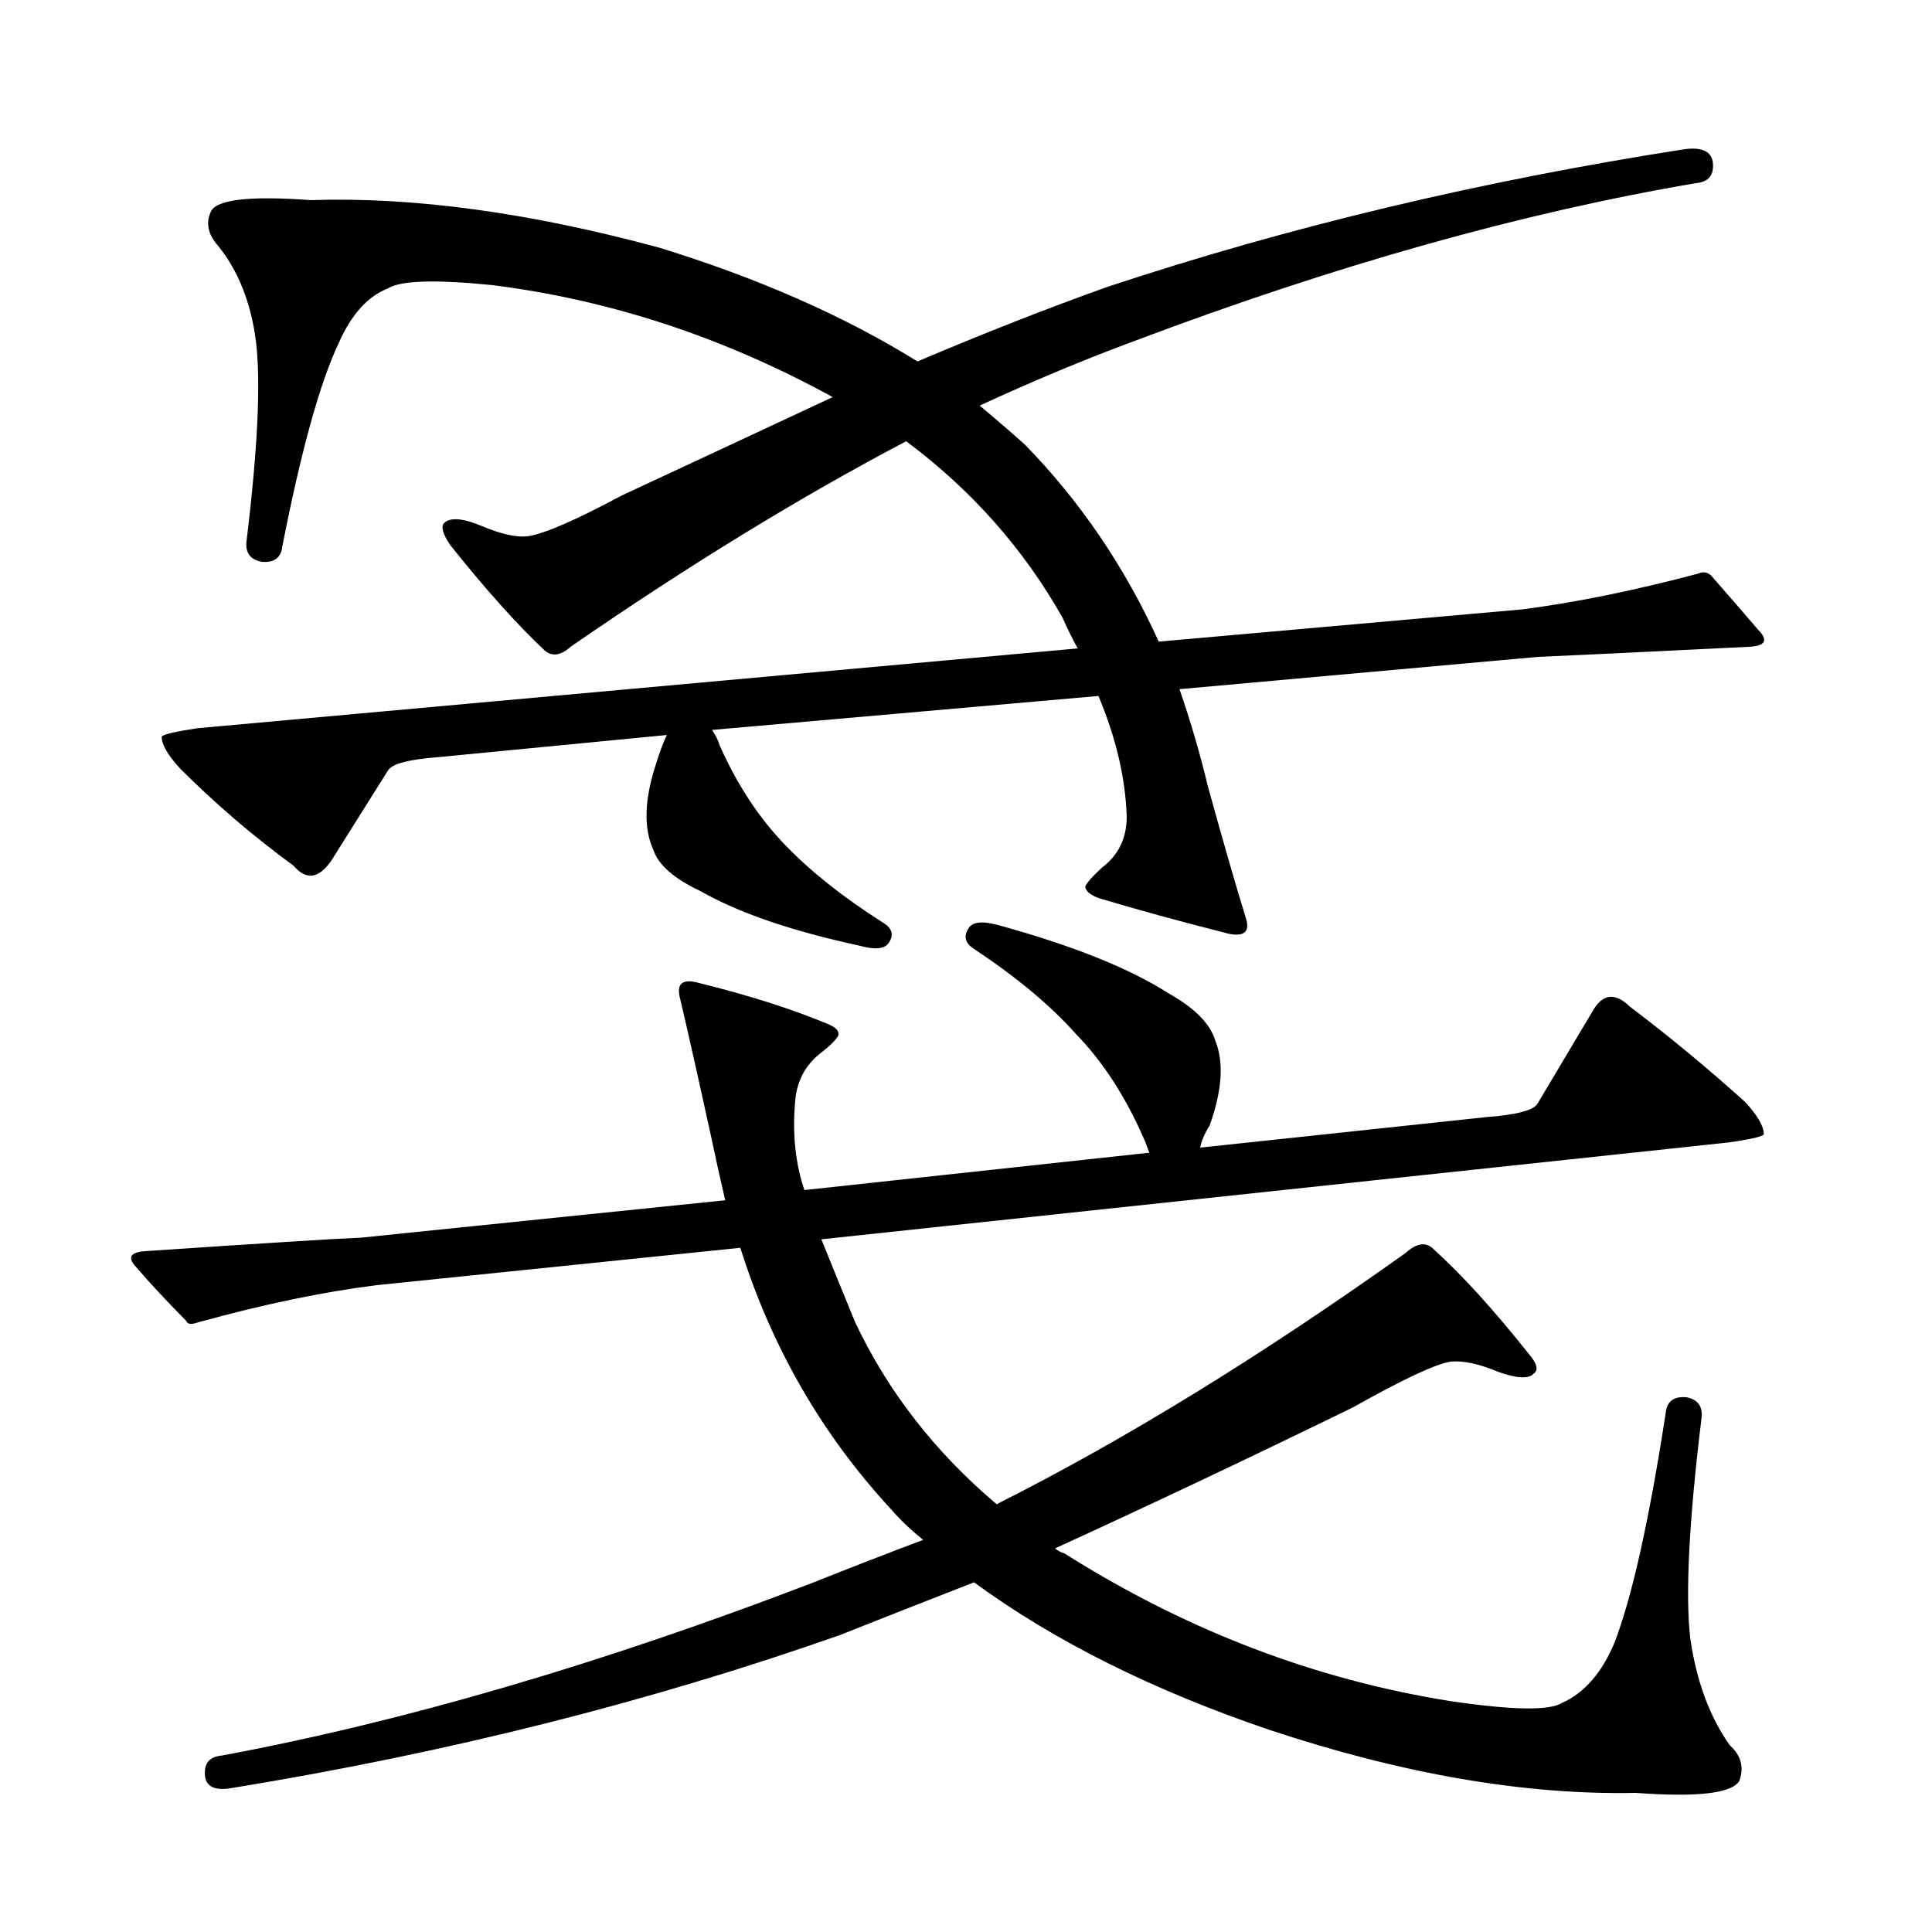
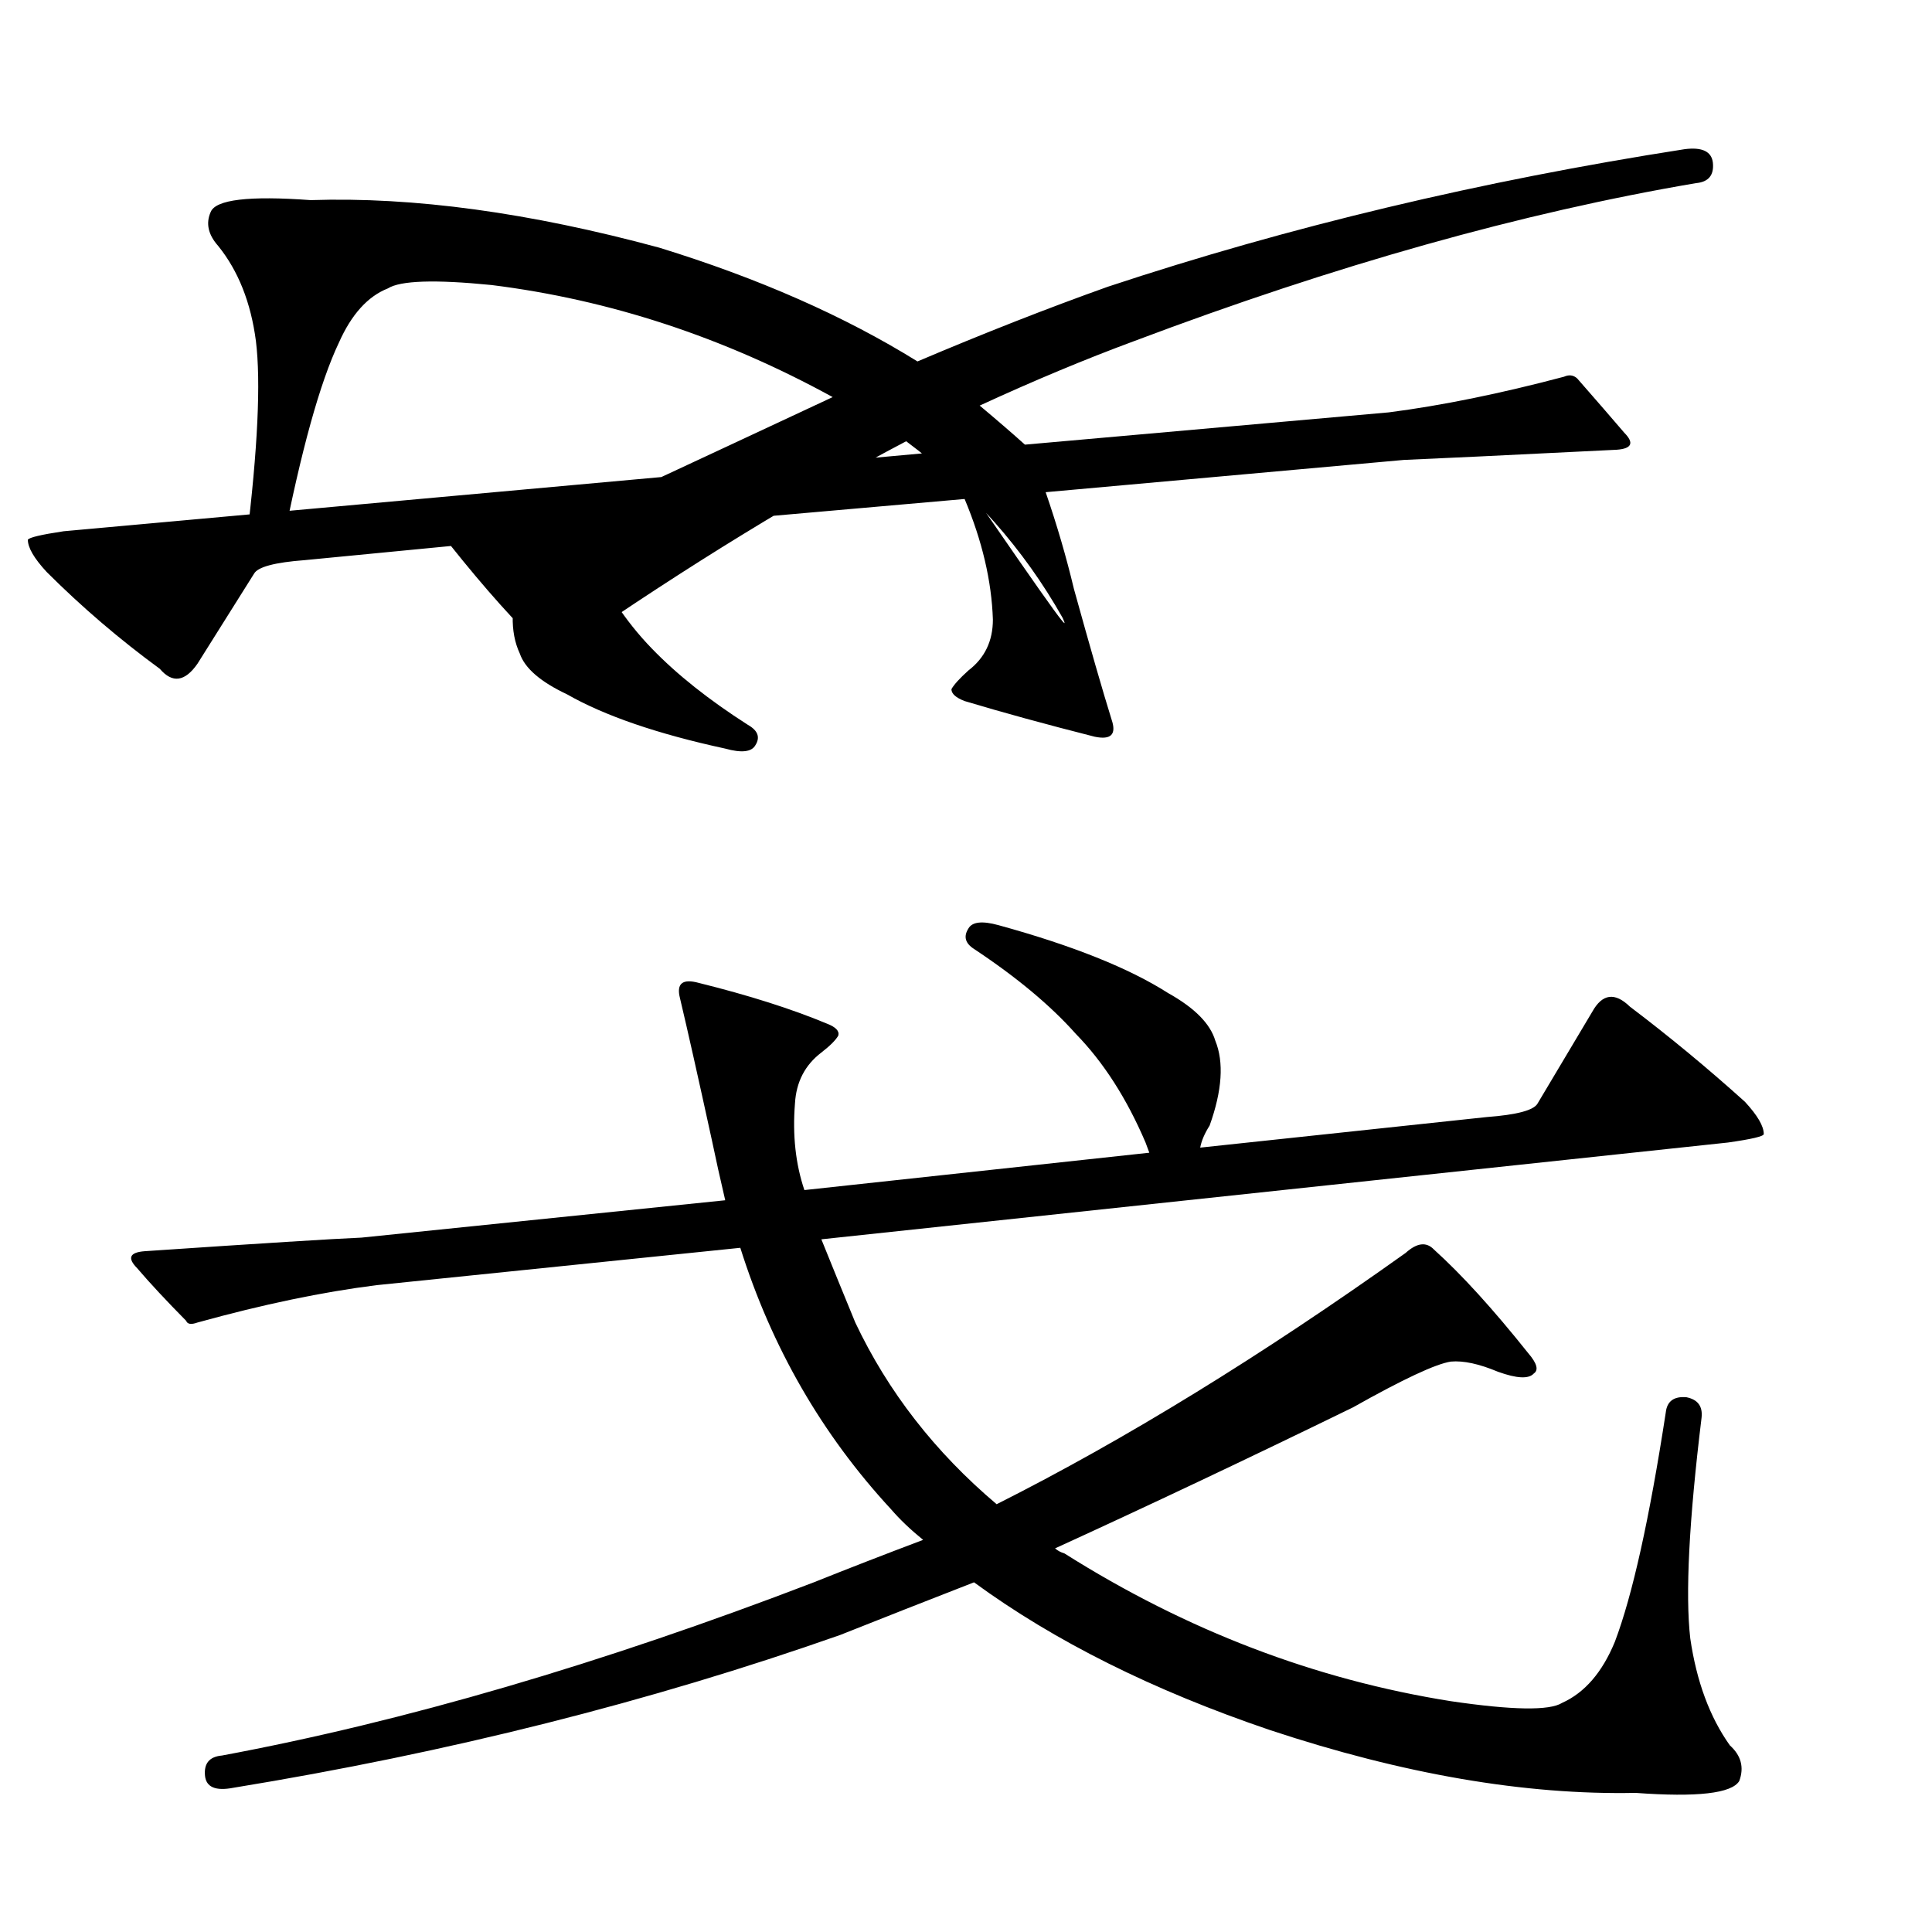
<svg xmlns="http://www.w3.org/2000/svg" version="1.1" id="图层_1" x="0px" y="0px" width="1000px" height="1000px" viewBox="0 0 1000 1000" enable-background="new 0 0 1000 1000" xml:space="preserve">
-   <path d="M442.696,684.539c16.905,35.747,41.295,67.099,73.169,94.043c66.34-33.398,136.902-76.753,211.702-130.078  c5.854-5.273,10.731-5.851,14.634-1.758c14.299,12.896,30.563,30.762,48.779,53.613c4.543,5.273,5.519,8.789,2.927,10.547  c-2.606,2.938-8.78,2.637-18.536-0.879c-9.756-4.093-17.896-5.851-24.39-5.273c-7.805,1.181-24.725,9.091-50.73,23.73  c-55.288,26.958-106.674,51.265-154.143,72.949c1.296,1.167,2.927,2.046,4.878,2.637c63.078,39.839,129.753,65.327,199.995,76.465  c31.859,4.683,51.051,4.972,57.56,0.879c11.707-5.273,20.808-15.82,27.316-31.641c9.101-24.032,17.881-63.583,26.341-118.652  c0.641-5.851,4.223-8.487,10.731-7.91c5.854,1.181,8.445,4.696,7.805,10.547c-6.509,53.312-8.46,91.406-5.854,114.258  c3.247,22.261,10.076,40.718,20.487,55.371c5.854,5.273,7.47,11.426,4.878,18.457c-3.902,6.44-21.798,8.487-53.657,6.152  c-57.239,1.167-120.332-9.668-189.264-32.52c-60.486-20.517-111.552-46.005-153.167-76.465  c-24.069,9.366-47.163,18.457-69.267,27.246c-98.214,34.565-202.922,60.933-314.139,79.102c-9.115,1.758-13.993-0.302-14.634-6.152  c-0.655-6.454,2.271-9.97,8.78-10.547c94.297-17.578,196.413-47.461,306.334-89.648c17.561-7.031,36.417-14.364,56.584-21.973  c-6.509-5.273-12.042-10.547-16.585-15.82c-35.776-38.672-61.797-83.784-78.047-135.352l-188.288,19.336  c-27.972,3.516-58.87,9.97-92.681,19.336c-3.262,1.181-5.213,0.879-5.854-0.879c-10.411-10.547-18.871-19.624-25.365-27.246  c-5.213-5.273-3.902-8.198,3.902-8.789c60.486-4.093,97.879-6.44,112.192-7.031l188.288-19.336  c-2.606-11.124-4.878-21.382-6.829-30.762c-7.164-32.808-12.683-57.417-16.585-73.828c-1.951-7.608,1.296-10.245,9.756-7.91  c26.006,6.454,48.124,13.485,66.34,21.094c4.543,1.758,6.494,3.817,5.854,6.152c-1.311,2.349-4.237,5.273-8.78,8.789  c-8.46,6.454-13.018,15.243-13.658,26.367c-1.311,16.411,0.32,31.353,4.878,44.824l178.532-19.336l-1.951-5.273  c-9.756-22.852-21.798-41.597-36.097-56.25c-13.018-14.64-30.578-29.292-52.682-43.945c-4.558-2.925-5.533-6.44-2.927-10.547  c1.951-3.516,7.149-4.093,15.609-1.758c38.368,10.547,67.636,22.274,87.803,35.156c13.658,7.622,21.783,15.82,24.39,24.609  c4.543,11.138,3.567,25.79-2.927,43.945c-2.606,4.106-4.237,7.91-4.878,11.426l148.289-15.82c15.609-1.167,24.39-3.516,26.341-7.031  l28.292-47.461c5.198-9.366,11.707-10.245,19.512-2.637c20.152,15.243,39.999,31.641,59.511,49.219  c6.494,7.031,9.756,12.606,9.756,16.699c0,1.181-6.188,2.637-18.536,4.395l-469.257,50.098  C430.334,654.368,436.188,668.719,442.696,684.539z M550.011,319.793c-20.167-35.733-47.163-66.206-80.974-91.406  c-54.633,28.716-112.527,64.16-173.654,106.348c-5.213,4.696-9.756,5.273-13.658,1.758c-14.313-13.472-30.578-31.641-48.779-54.492  c-3.902-5.851-4.878-9.668-2.927-11.426c3.247-2.925,9.756-2.335,19.512,1.758c9.756,4.106,17.561,5.864,23.414,5.273  c8.445-1.167,24.71-8.198,48.779-21.094c39.023-18.155,75.44-35.156,109.266-50.977c-56.584-31.05-115.454-50.386-176.581-58.008  c-29.268-2.925-47.163-2.335-53.657,1.758c-10.411,4.106-18.871,13.485-25.365,28.125c-9.756,20.517-19.512,55.673-29.268,105.469  c-0.655,5.864-4.237,8.501-10.731,7.91c-5.854-1.167-8.46-4.683-7.805-10.547c5.854-48.038,7.47-82.617,4.878-103.711  c-2.606-19.913-9.115-36.323-19.512-49.219c-5.213-5.851-6.509-11.714-3.902-17.578c2.592-6.44,19.832-8.487,51.706-6.152  c53.322-1.758,113.488,6.454,180.483,24.609c51.371,15.82,95.928,35.458,133.655,58.887c34.466-14.64,67.315-27.534,98.534-38.672  c93.656-31.05,193.166-54.78,298.529-71.191c9.101-1.167,13.979,1.181,14.634,7.031c0.641,6.454-2.286,9.97-8.78,10.547  c-89.754,15.243-186.672,42.489-290.725,81.738c-25.365,9.38-52.041,20.517-79.998,33.398c9.101,7.622,16.905,14.364,23.414,20.215  c28.612,29.306,51.706,63.281,69.267,101.953l188.288-16.699c27.316-3.516,57.56-9.668,90.729-18.457  c2.592-1.167,4.878-0.879,6.829,0.879c9.756,11.138,17.881,20.517,24.39,28.125c5.198,5.273,3.902,8.212-3.902,8.789  c-59.19,2.938-95.942,4.696-110.241,5.273l-185.361,16.699c5.854,17.001,10.731,33.7,14.634,50.098  c8.445,30.474,14.954,53.036,19.512,67.676c2.592,7.622-0.335,10.547-8.78,8.789c-25.365-6.44-47.804-12.593-67.315-18.457  c-4.558-1.758-6.829-3.804-6.829-6.152c1.296-2.335,4.223-5.562,8.78-9.668c8.445-6.44,12.683-15.229,12.683-26.367  c-0.655-19.913-5.533-40.718-14.634-62.402l-199.995,17.578c1.951,2.938,3.247,5.575,3.902,7.91  c9.101,20.517,20.487,37.793,34.146,51.855c13.003,13.485,29.588,26.669,49.755,39.551c5.198,2.938,6.494,6.454,3.902,10.547  c-1.951,3.516-7.164,4.106-15.609,1.758c-35.121-7.608-62.438-16.987-81.949-28.125c-13.658-6.44-21.798-13.472-24.39-21.094  c-5.213-11.124-4.878-25.776,0.976-43.945c1.951-6.44,3.902-11.714,5.854-15.82l-118.046,11.426  c-15.609,1.181-24.39,3.516-26.341,7.031l-29.268,46.582c-6.509,9.38-13.018,10.259-19.512,2.637  c-20.822-15.229-40.334-31.929-58.535-50.098c-6.509-7.031-9.756-12.593-9.756-16.699c0.641-1.167,6.829-2.637,18.536-4.395  l455.599-41.309C555.209,330.931,552.603,325.657,550.011,319.793z" />
+   <path d="M442.696,684.539c16.905,35.747,41.295,67.099,73.169,94.043c66.34-33.398,136.902-76.753,211.702-130.078  c5.854-5.273,10.731-5.851,14.634-1.758c14.299,12.896,30.563,30.762,48.779,53.613c4.543,5.273,5.519,8.789,2.927,10.547  c-2.606,2.938-8.78,2.637-18.536-0.879c-9.756-4.093-17.896-5.851-24.39-5.273c-7.805,1.181-24.725,9.091-50.73,23.73  c-55.288,26.958-106.674,51.265-154.143,72.949c1.296,1.167,2.927,2.046,4.878,2.637c63.078,39.839,129.753,65.327,199.995,76.465  c31.859,4.683,51.051,4.972,57.56,0.879c11.707-5.273,20.808-15.82,27.316-31.641c9.101-24.032,17.881-63.583,26.341-118.652  c0.641-5.851,4.223-8.487,10.731-7.91c5.854,1.181,8.445,4.696,7.805,10.547c-6.509,53.312-8.46,91.406-5.854,114.258  c3.247,22.261,10.076,40.718,20.487,55.371c5.854,5.273,7.47,11.426,4.878,18.457c-3.902,6.44-21.798,8.487-53.657,6.152  c-57.239,1.167-120.332-9.668-189.264-32.52c-60.486-20.517-111.552-46.005-153.167-76.465  c-24.069,9.366-47.163,18.457-69.267,27.246c-98.214,34.565-202.922,60.933-314.139,79.102c-9.115,1.758-13.993-0.302-14.634-6.152  c-0.655-6.454,2.271-9.97,8.78-10.547c94.297-17.578,196.413-47.461,306.334-89.648c17.561-7.031,36.417-14.364,56.584-21.973  c-6.509-5.273-12.042-10.547-16.585-15.82c-35.776-38.672-61.797-83.784-78.047-135.352l-188.288,19.336  c-27.972,3.516-58.87,9.97-92.681,19.336c-3.262,1.181-5.213,0.879-5.854-0.879c-10.411-10.547-18.871-19.624-25.365-27.246  c-5.213-5.273-3.902-8.198,3.902-8.789c60.486-4.093,97.879-6.44,112.192-7.031l188.288-19.336  c-2.606-11.124-4.878-21.382-6.829-30.762c-7.164-32.808-12.683-57.417-16.585-73.828c-1.951-7.608,1.296-10.245,9.756-7.91  c26.006,6.454,48.124,13.485,66.34,21.094c4.543,1.758,6.494,3.817,5.854,6.152c-1.311,2.349-4.237,5.273-8.78,8.789  c-8.46,6.454-13.018,15.243-13.658,26.367c-1.311,16.411,0.32,31.353,4.878,44.824l178.532-19.336l-1.951-5.273  c-9.756-22.852-21.798-41.597-36.097-56.25c-13.018-14.64-30.578-29.292-52.682-43.945c-4.558-2.925-5.533-6.44-2.927-10.547  c1.951-3.516,7.149-4.093,15.609-1.758c38.368,10.547,67.636,22.274,87.803,35.156c13.658,7.622,21.783,15.82,24.39,24.609  c4.543,11.138,3.567,25.79-2.927,43.945c-2.606,4.106-4.237,7.91-4.878,11.426l148.289-15.82c15.609-1.167,24.39-3.516,26.341-7.031  l28.292-47.461c5.198-9.366,11.707-10.245,19.512-2.637c20.152,15.243,39.999,31.641,59.511,49.219  c6.494,7.031,9.756,12.606,9.756,16.699c0,1.181-6.188,2.637-18.536,4.395l-469.257,50.098  C430.334,654.368,436.188,668.719,442.696,684.539z M550.011,319.793c-20.167-35.733-47.163-66.206-80.974-91.406  c-54.633,28.716-112.527,64.16-173.654,106.348c-5.213,4.696-9.756,5.273-13.658,1.758c-14.313-13.472-30.578-31.641-48.779-54.492  c-3.902-5.851-4.878-9.668-2.927-11.426c3.247-2.925,9.756-2.335,19.512,1.758c9.756,4.106,17.561,5.864,23.414,5.273  c8.445-1.167,24.71-8.198,48.779-21.094c39.023-18.155,75.44-35.156,109.266-50.977c-56.584-31.05-115.454-50.386-176.581-58.008  c-29.268-2.925-47.163-2.335-53.657,1.758c-10.411,4.106-18.871,13.485-25.365,28.125c-9.756,20.517-19.512,55.673-29.268,105.469  c-0.655,5.864-4.237,8.501-10.731,7.91c-5.854-1.167-8.46-4.683-7.805-10.547c5.854-48.038,7.47-82.617,4.878-103.711  c-2.606-19.913-9.115-36.323-19.512-49.219c-5.213-5.851-6.509-11.714-3.902-17.578c2.592-6.44,19.832-8.487,51.706-6.152  c53.322-1.758,113.488,6.454,180.483,24.609c51.371,15.82,95.928,35.458,133.655,58.887c34.466-14.64,67.315-27.534,98.534-38.672  c93.656-31.05,193.166-54.78,298.529-71.191c9.101-1.167,13.979,1.181,14.634,7.031c0.641,6.454-2.286,9.97-8.78,10.547  c-89.754,15.243-186.672,42.489-290.725,81.738c-25.365,9.38-52.041,20.517-79.998,33.398c9.101,7.622,16.905,14.364,23.414,20.215  l188.288-16.699c27.316-3.516,57.56-9.668,90.729-18.457  c2.592-1.167,4.878-0.879,6.829,0.879c9.756,11.138,17.881,20.517,24.39,28.125c5.198,5.273,3.902,8.212-3.902,8.789  c-59.19,2.938-95.942,4.696-110.241,5.273l-185.361,16.699c5.854,17.001,10.731,33.7,14.634,50.098  c8.445,30.474,14.954,53.036,19.512,67.676c2.592,7.622-0.335,10.547-8.78,8.789c-25.365-6.44-47.804-12.593-67.315-18.457  c-4.558-1.758-6.829-3.804-6.829-6.152c1.296-2.335,4.223-5.562,8.78-9.668c8.445-6.44,12.683-15.229,12.683-26.367  c-0.655-19.913-5.533-40.718-14.634-62.402l-199.995,17.578c1.951,2.938,3.247,5.575,3.902,7.91  c9.101,20.517,20.487,37.793,34.146,51.855c13.003,13.485,29.588,26.669,49.755,39.551c5.198,2.938,6.494,6.454,3.902,10.547  c-1.951,3.516-7.164,4.106-15.609,1.758c-35.121-7.608-62.438-16.987-81.949-28.125c-13.658-6.44-21.798-13.472-24.39-21.094  c-5.213-11.124-4.878-25.776,0.976-43.945c1.951-6.44,3.902-11.714,5.854-15.82l-118.046,11.426  c-15.609,1.181-24.39,3.516-26.341,7.031l-29.268,46.582c-6.509,9.38-13.018,10.259-19.512,2.637  c-20.822-15.229-40.334-31.929-58.535-50.098c-6.509-7.031-9.756-12.593-9.756-16.699c0.641-1.167,6.829-2.637,18.536-4.395  l455.599-41.309C555.209,330.931,552.603,325.657,550.011,319.793z" />
</svg>